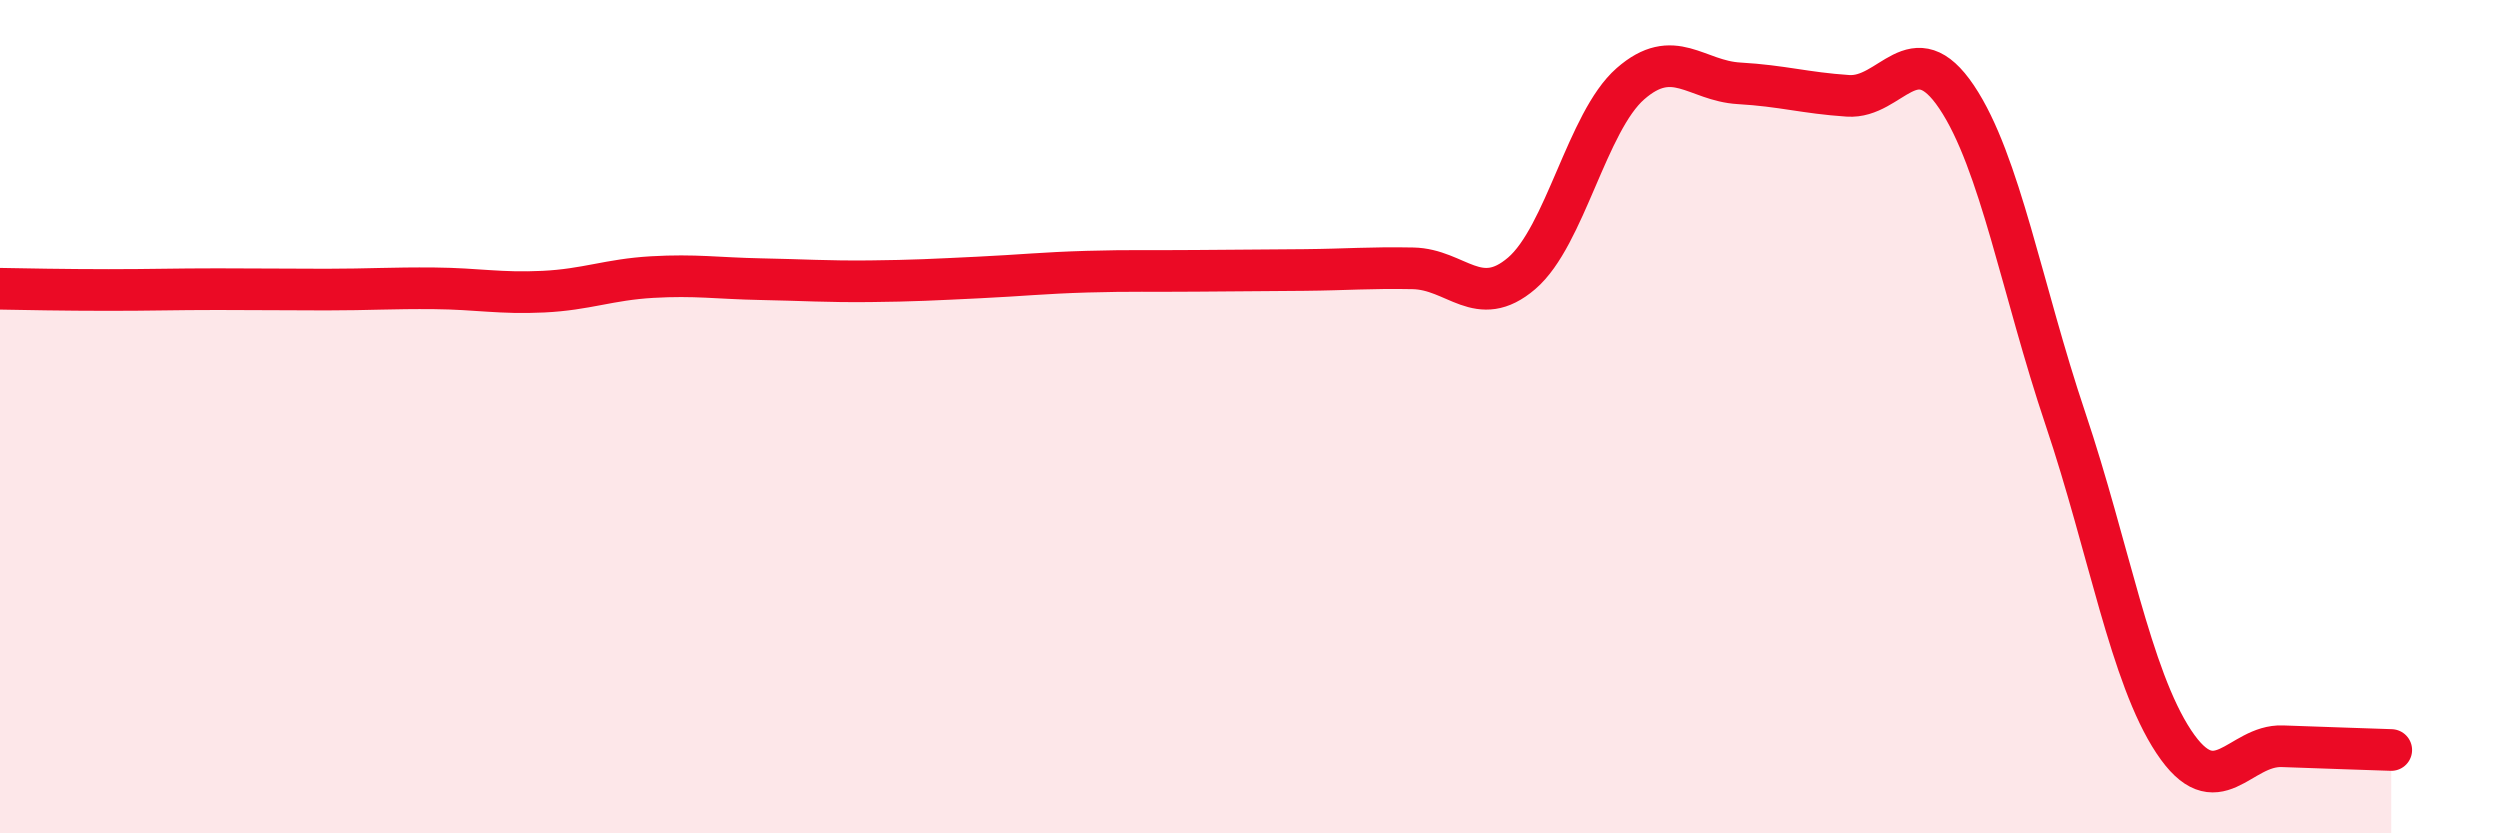
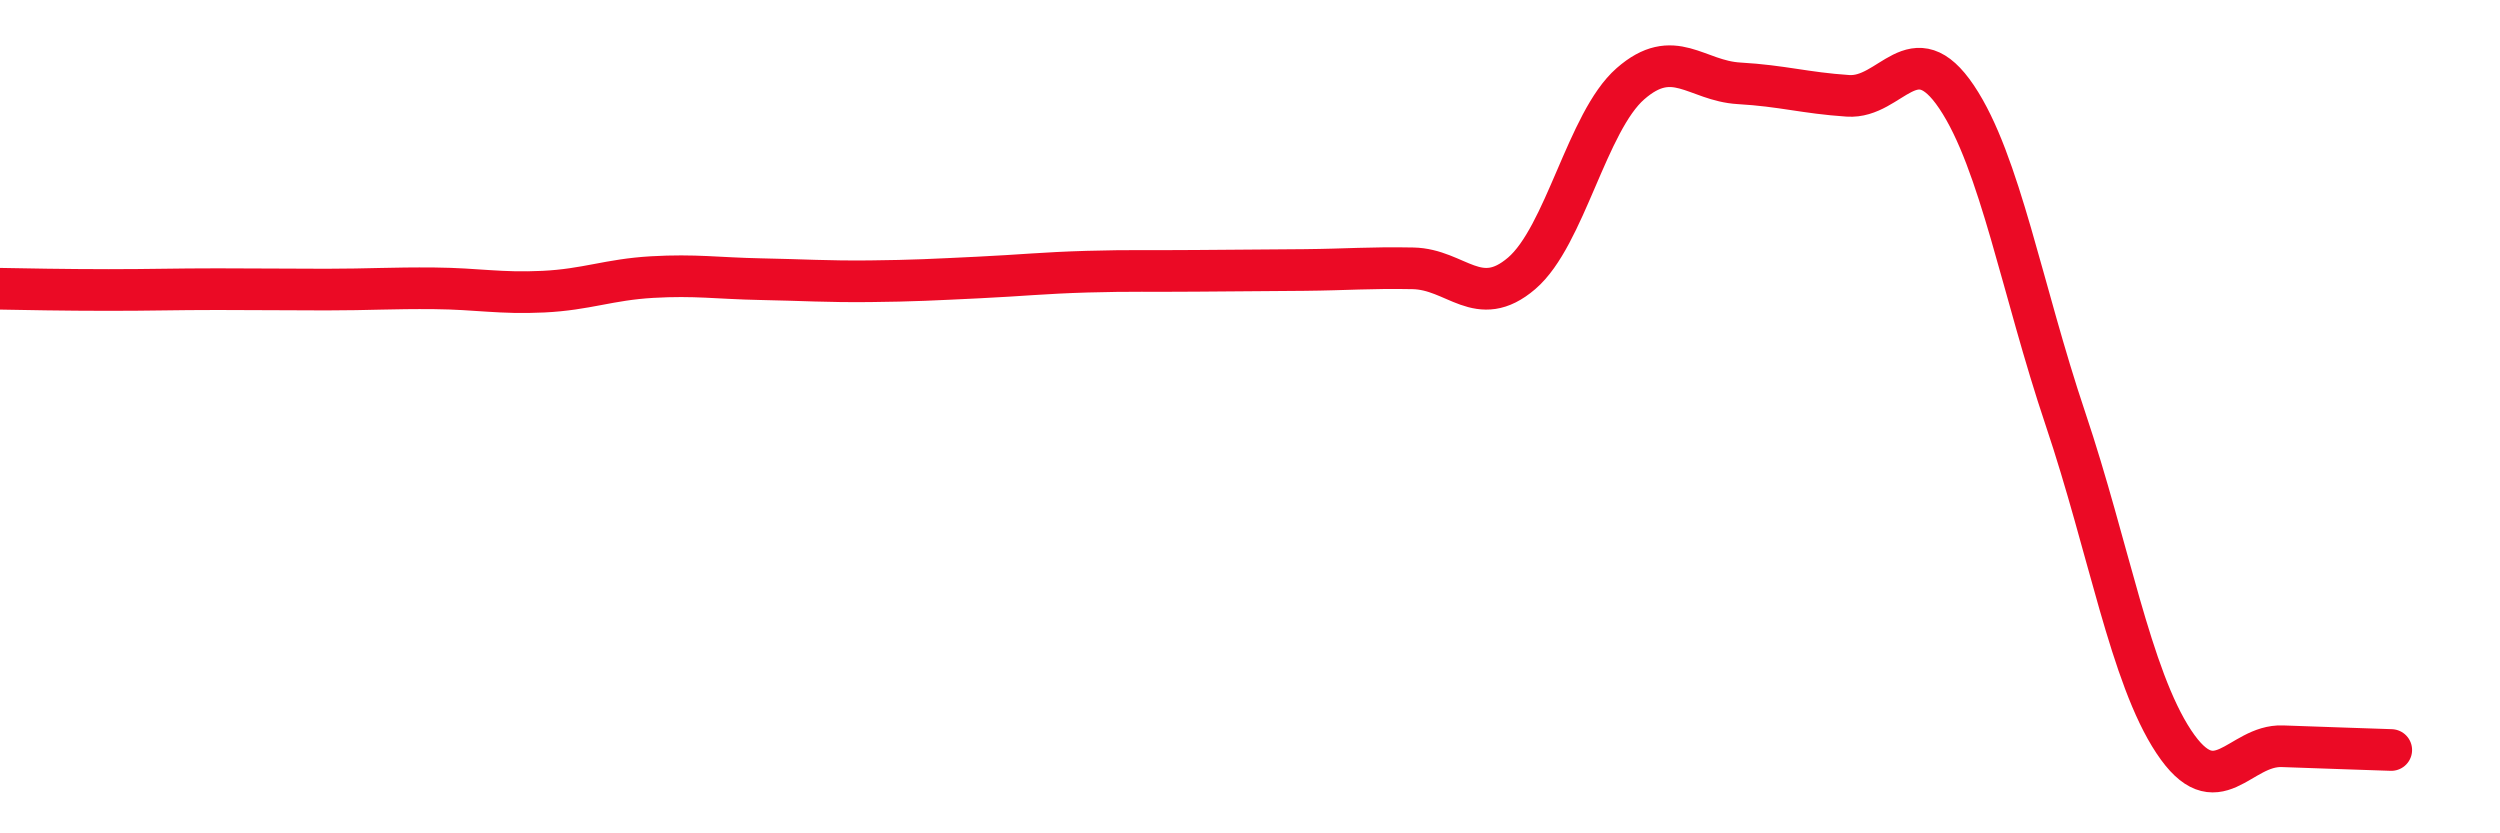
<svg xmlns="http://www.w3.org/2000/svg" width="60" height="20" viewBox="0 0 60 20">
-   <path d="M 0,6.93 C 0.52,6.94 1.57,6.96 2.61,6.96 C 3.65,6.96 4.18,6.94 5.22,6.94 C 6.26,6.94 6.79,6.95 7.83,6.95 C 8.87,6.95 9.39,6.91 10.43,6.92 C 11.47,6.93 12,7.05 13.04,7 C 14.08,6.95 14.61,6.71 15.65,6.65 C 16.69,6.59 17.22,6.68 18.26,6.7 C 19.3,6.72 19.83,6.76 20.87,6.75 C 21.91,6.74 22.44,6.71 23.48,6.66 C 24.52,6.61 25.05,6.55 26.09,6.52 C 27.13,6.49 27.66,6.51 28.7,6.5 C 29.74,6.49 30.26,6.49 31.3,6.48 C 32.34,6.47 32.87,6.42 33.91,6.44 C 34.95,6.46 35.48,7.45 36.52,6.56 C 37.56,5.67 38.09,2.92 39.13,2.01 C 40.17,1.1 40.7,1.94 41.74,2 C 42.78,2.06 43.31,2.23 44.35,2.3 C 45.39,2.37 45.92,0.78 46.96,2.33 C 48,3.88 48.53,6.96 49.57,10.05 C 50.61,13.14 51.13,16.23 52.17,17.8 C 53.21,19.37 53.74,17.87 54.78,17.91 C 55.82,17.95 56.87,17.98 57.39,18L57.39 20L0 20Z" fill="#EB0A25" opacity="0.1" stroke-linecap="round" stroke-linejoin="round" />
  <path d="M 0,6.93 C 0.52,6.94 1.57,6.96 2.61,6.96 C 3.65,6.96 4.18,6.94 5.22,6.94 C 6.26,6.94 6.79,6.95 7.83,6.95 C 8.87,6.95 9.39,6.91 10.43,6.92 C 11.47,6.93 12,7.05 13.04,7 C 14.08,6.95 14.61,6.71 15.65,6.65 C 16.69,6.59 17.22,6.68 18.26,6.7 C 19.3,6.72 19.83,6.76 20.87,6.75 C 21.91,6.74 22.44,6.71 23.48,6.66 C 24.52,6.61 25.05,6.55 26.09,6.52 C 27.13,6.49 27.66,6.51 28.7,6.5 C 29.74,6.49 30.26,6.49 31.3,6.48 C 32.34,6.47 32.87,6.42 33.91,6.44 C 34.95,6.46 35.48,7.45 36.52,6.56 C 37.56,5.67 38.09,2.92 39.13,2.01 C 40.17,1.1 40.7,1.94 41.74,2 C 42.78,2.06 43.31,2.23 44.35,2.3 C 45.39,2.37 45.92,0.78 46.96,2.33 C 48,3.88 48.53,6.96 49.57,10.05 C 50.61,13.14 51.13,16.23 52.17,17.8 C 53.21,19.37 53.74,17.87 54.78,17.91 C 55.82,17.95 56.87,17.98 57.39,18" stroke="#EB0A25" stroke-width="1" fill="none" stroke-linecap="round" stroke-linejoin="round" />
</svg>